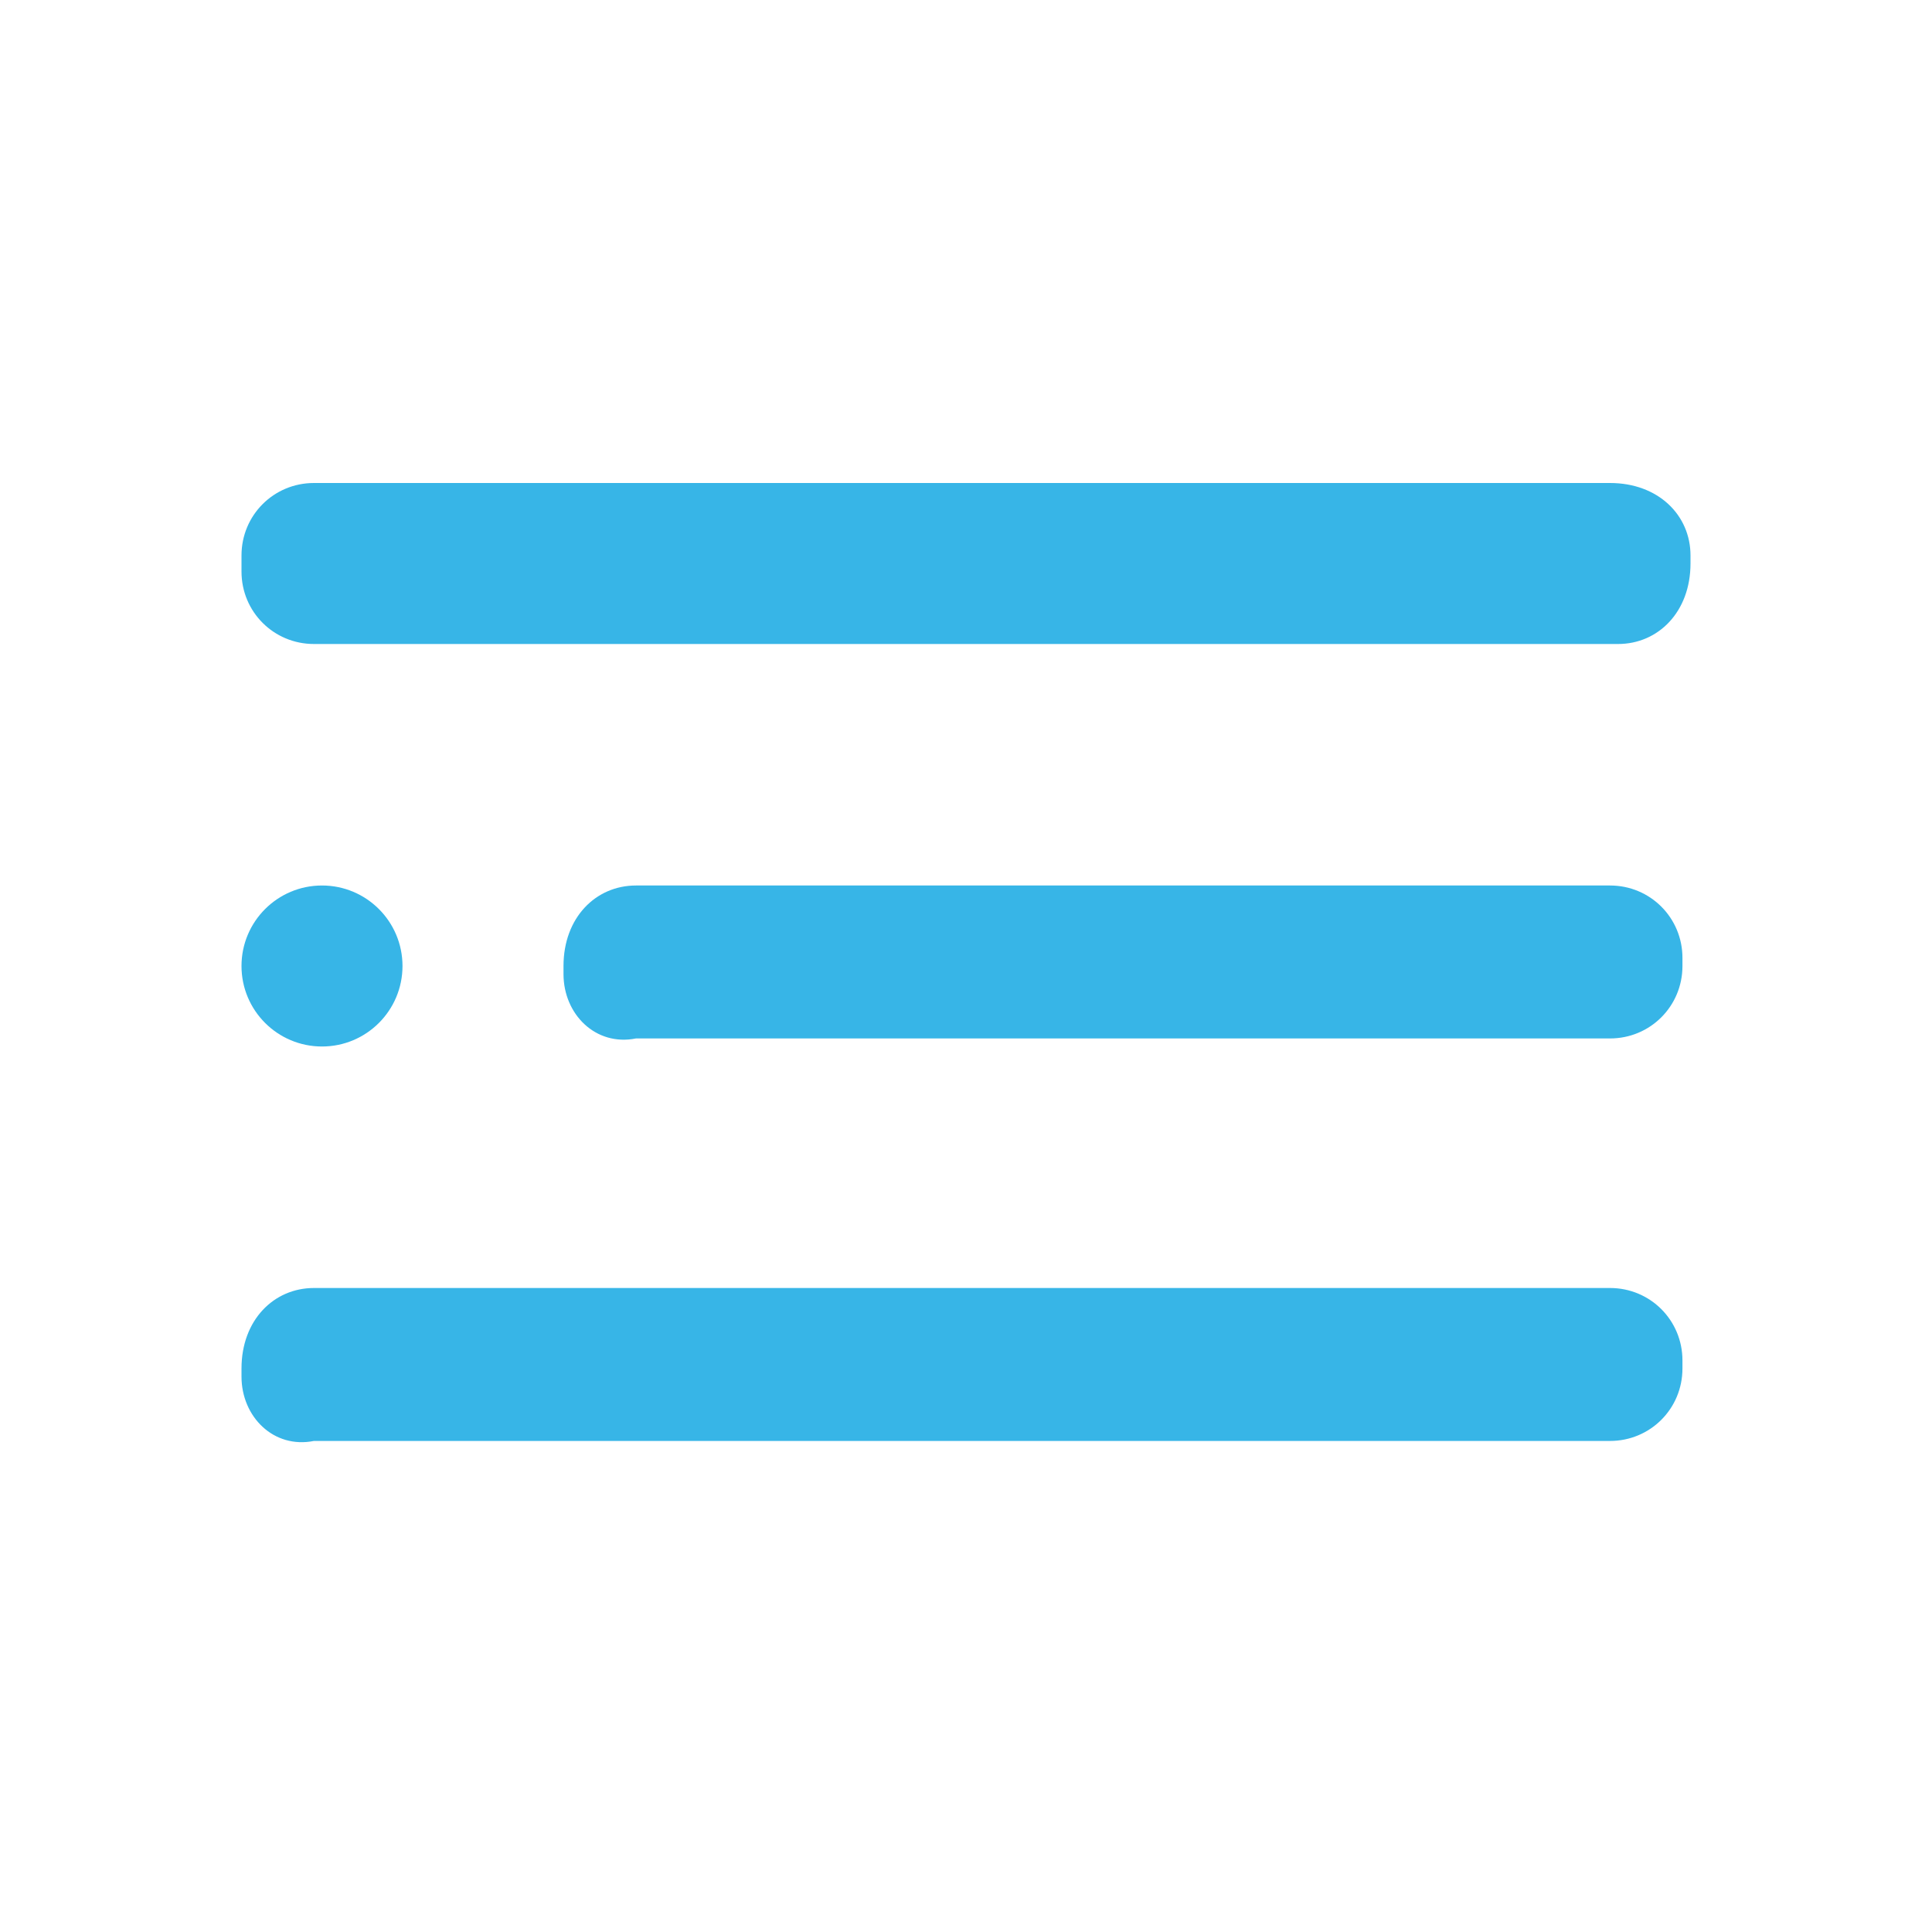
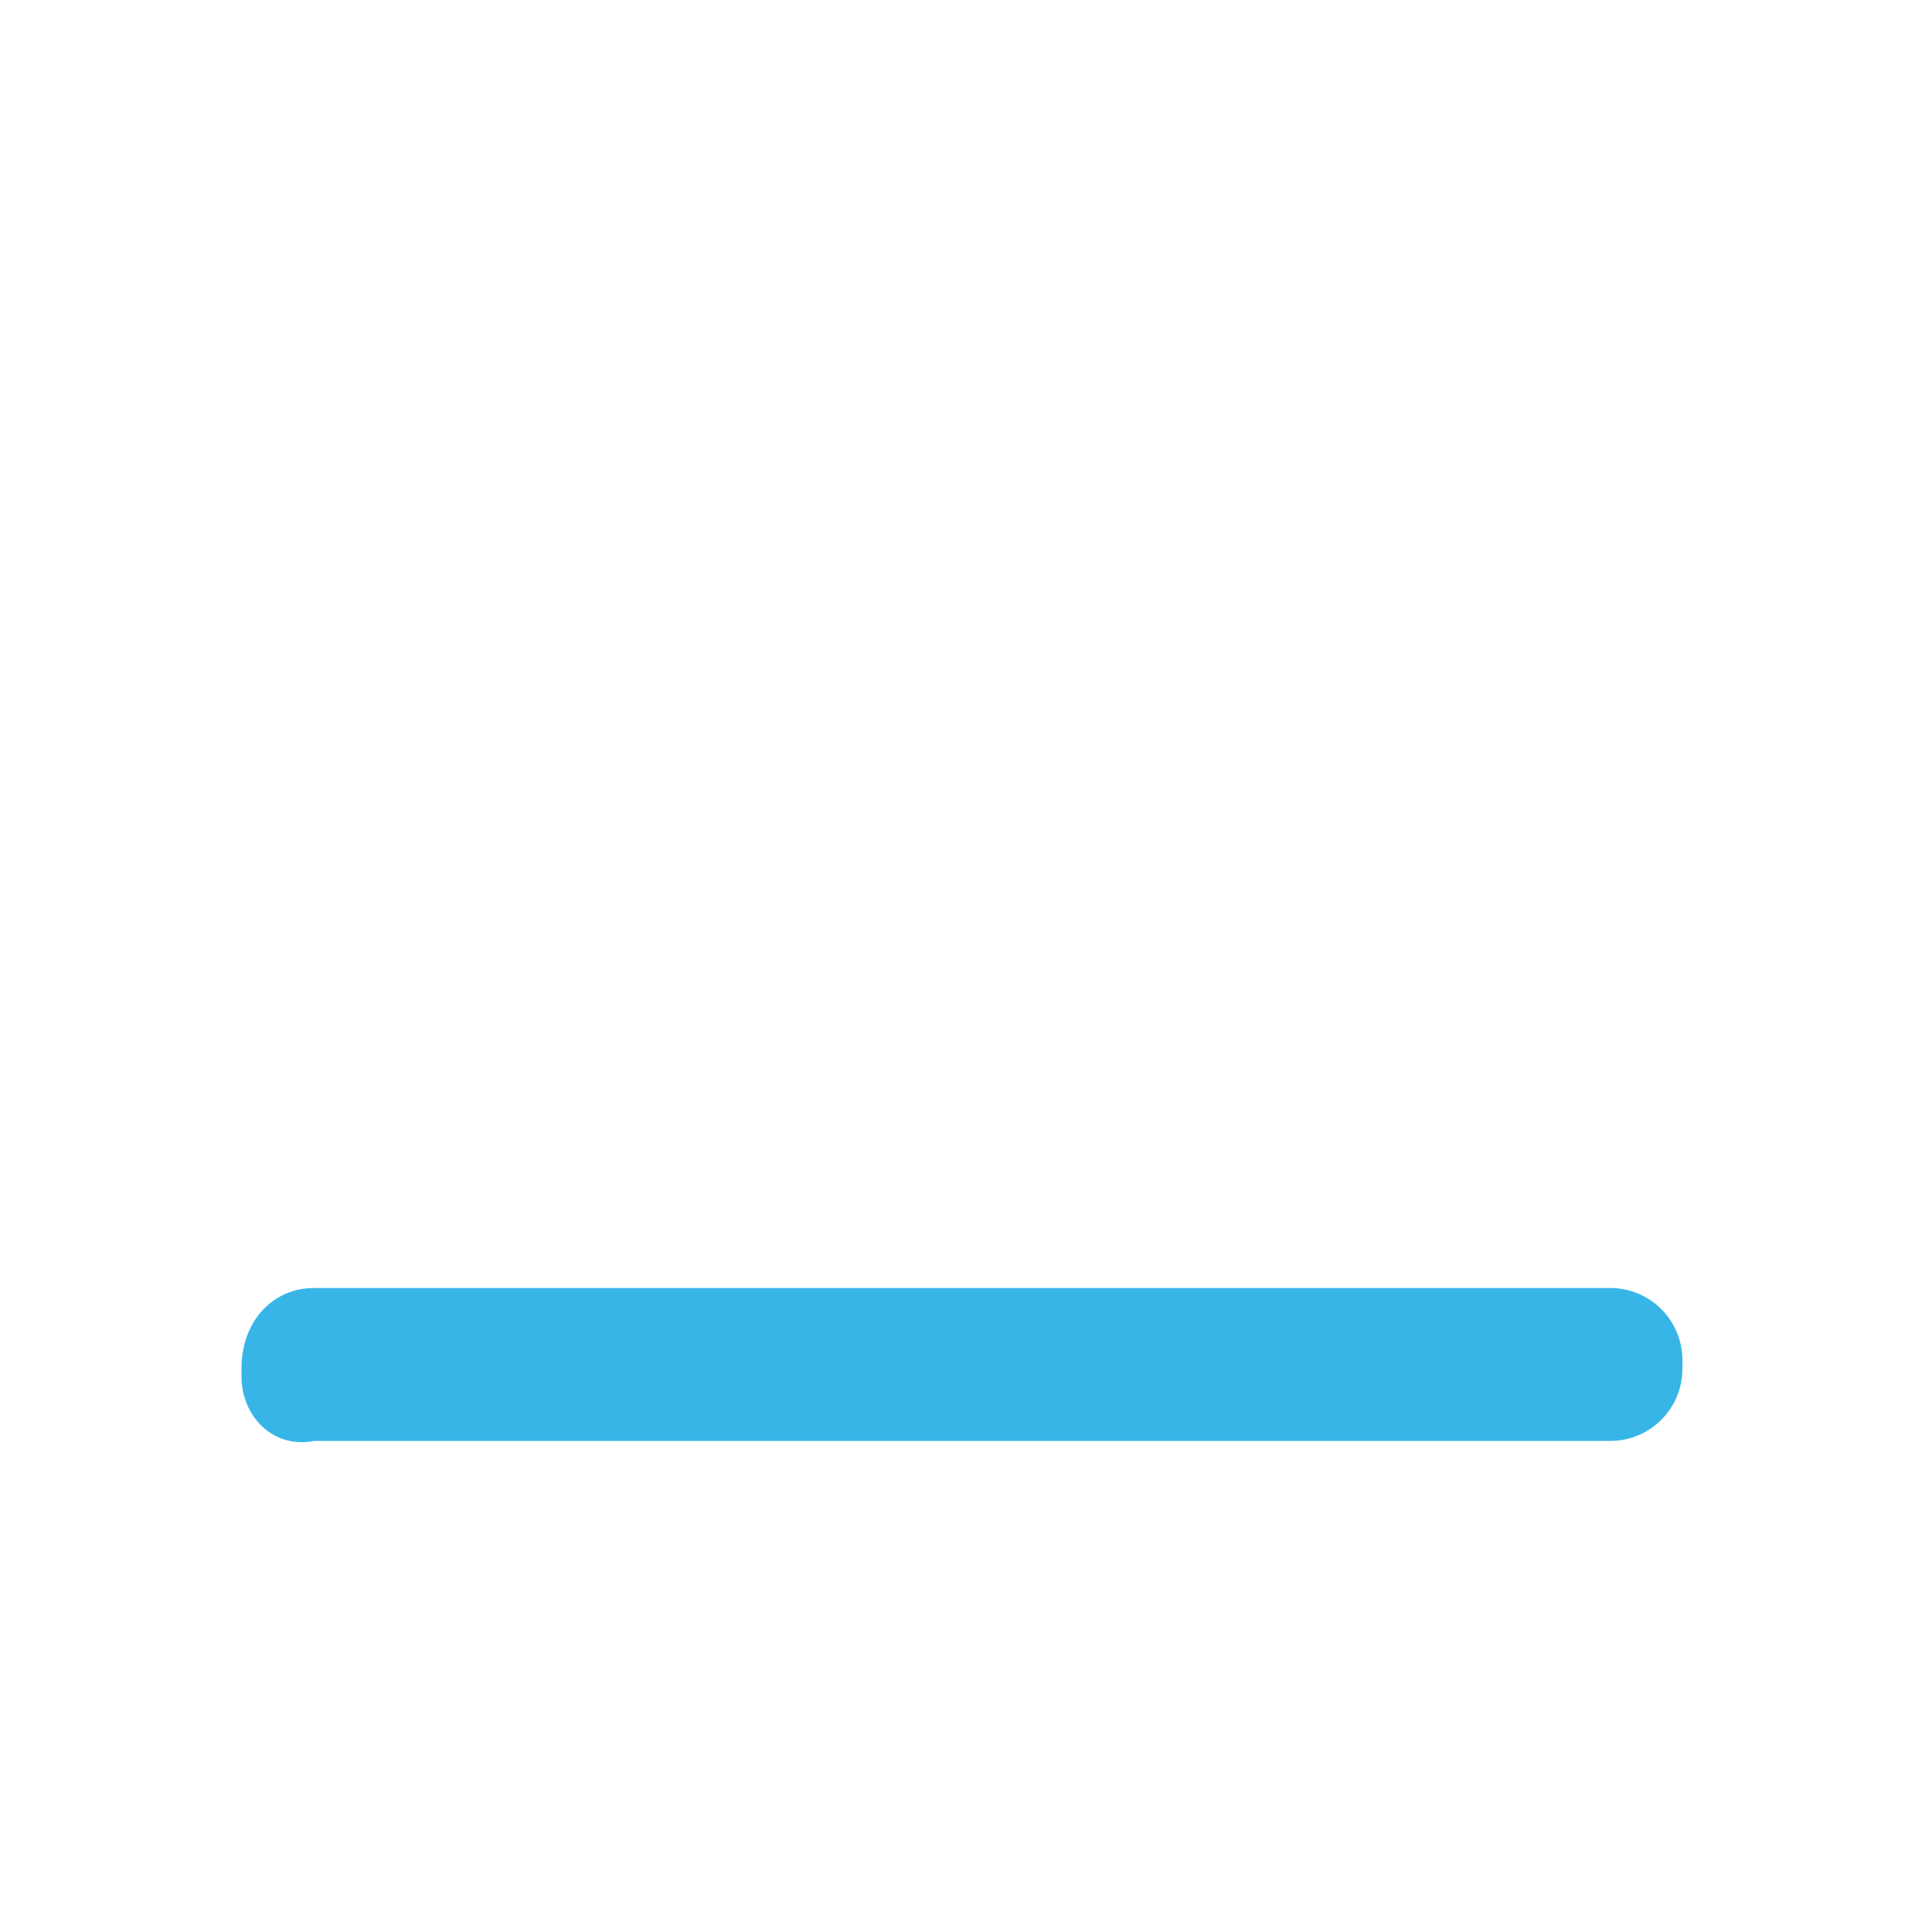
<svg xmlns="http://www.w3.org/2000/svg" version="1.1" id="Calque_1" x="0px" y="0px" viewBox="0 0 24 24" style="enable-background:new 0 0 24 24;" xml:space="preserve">
  <style type="text/css">
	.st0{fill-opacity:0;}
	.st1{fill:#37B5E7;}
</style>
  <g>
    <g>
-       <rect y="0" class="st0" width="24" height="24" />
-       <circle class="st1" cx="4" cy="12" r="1" />
-       <path class="st1" d="M7.9,11h12.1c0.5,0,0.9,0.4,0.9,0.9v0.1c0,0.5-0.4,0.9-0.9,0.9H7.9C7.4,13,7,12.6,7,12.1v-0.1    C7,11.4,7.4,11,7.9,11z" />
      <path class="st1" d="M3.9,16h16.1c0.5,0,0.9,0.4,0.9,0.9v0.1c0,0.5-0.4,0.9-0.9,0.9H3.9C3.4,18,3,17.6,3,17.1v-0.1    C3,16.4,3.4,16,3.9,16z" />
-       <path class="st1" d="M3.9,6h16.1C20.6,6,21,6.4,21,6.9v0.1C21,7.6,20.6,8,20.1,8H3.9C3.4,8,3,7.6,3,7.1V6.9C3,6.4,3.4,6,3.9,6z" />
    </g>
  </g>
</svg>